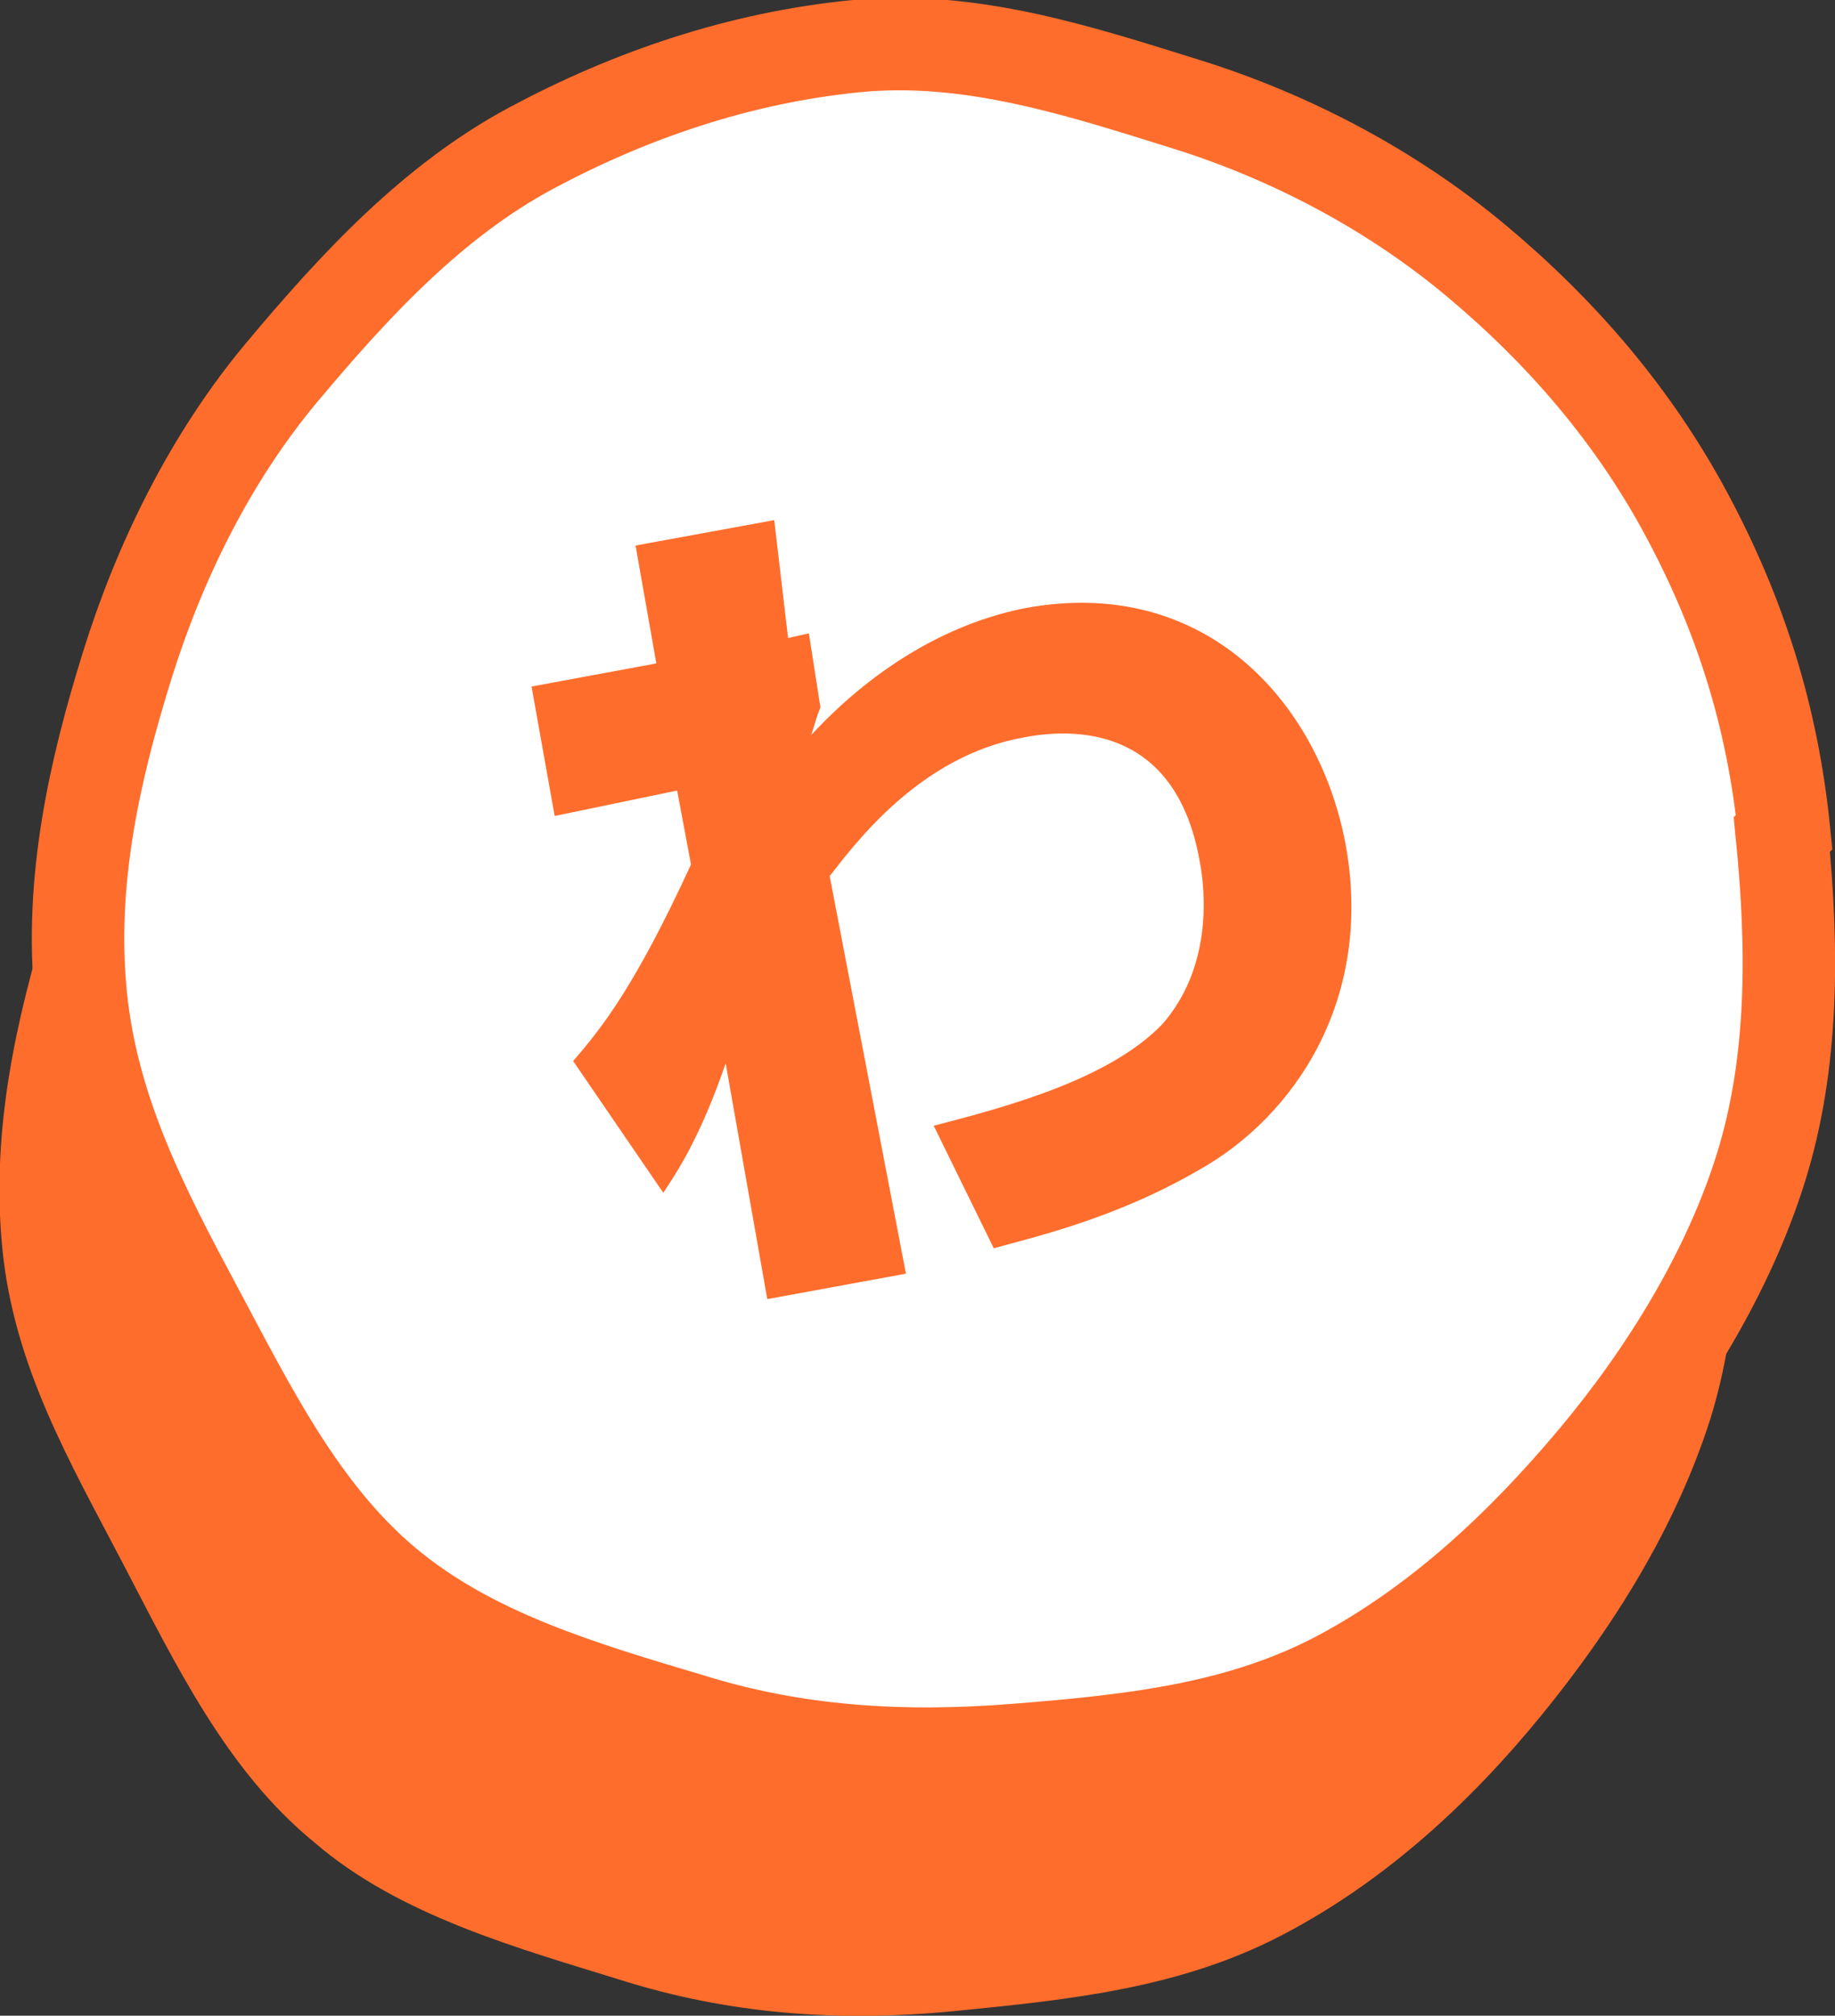
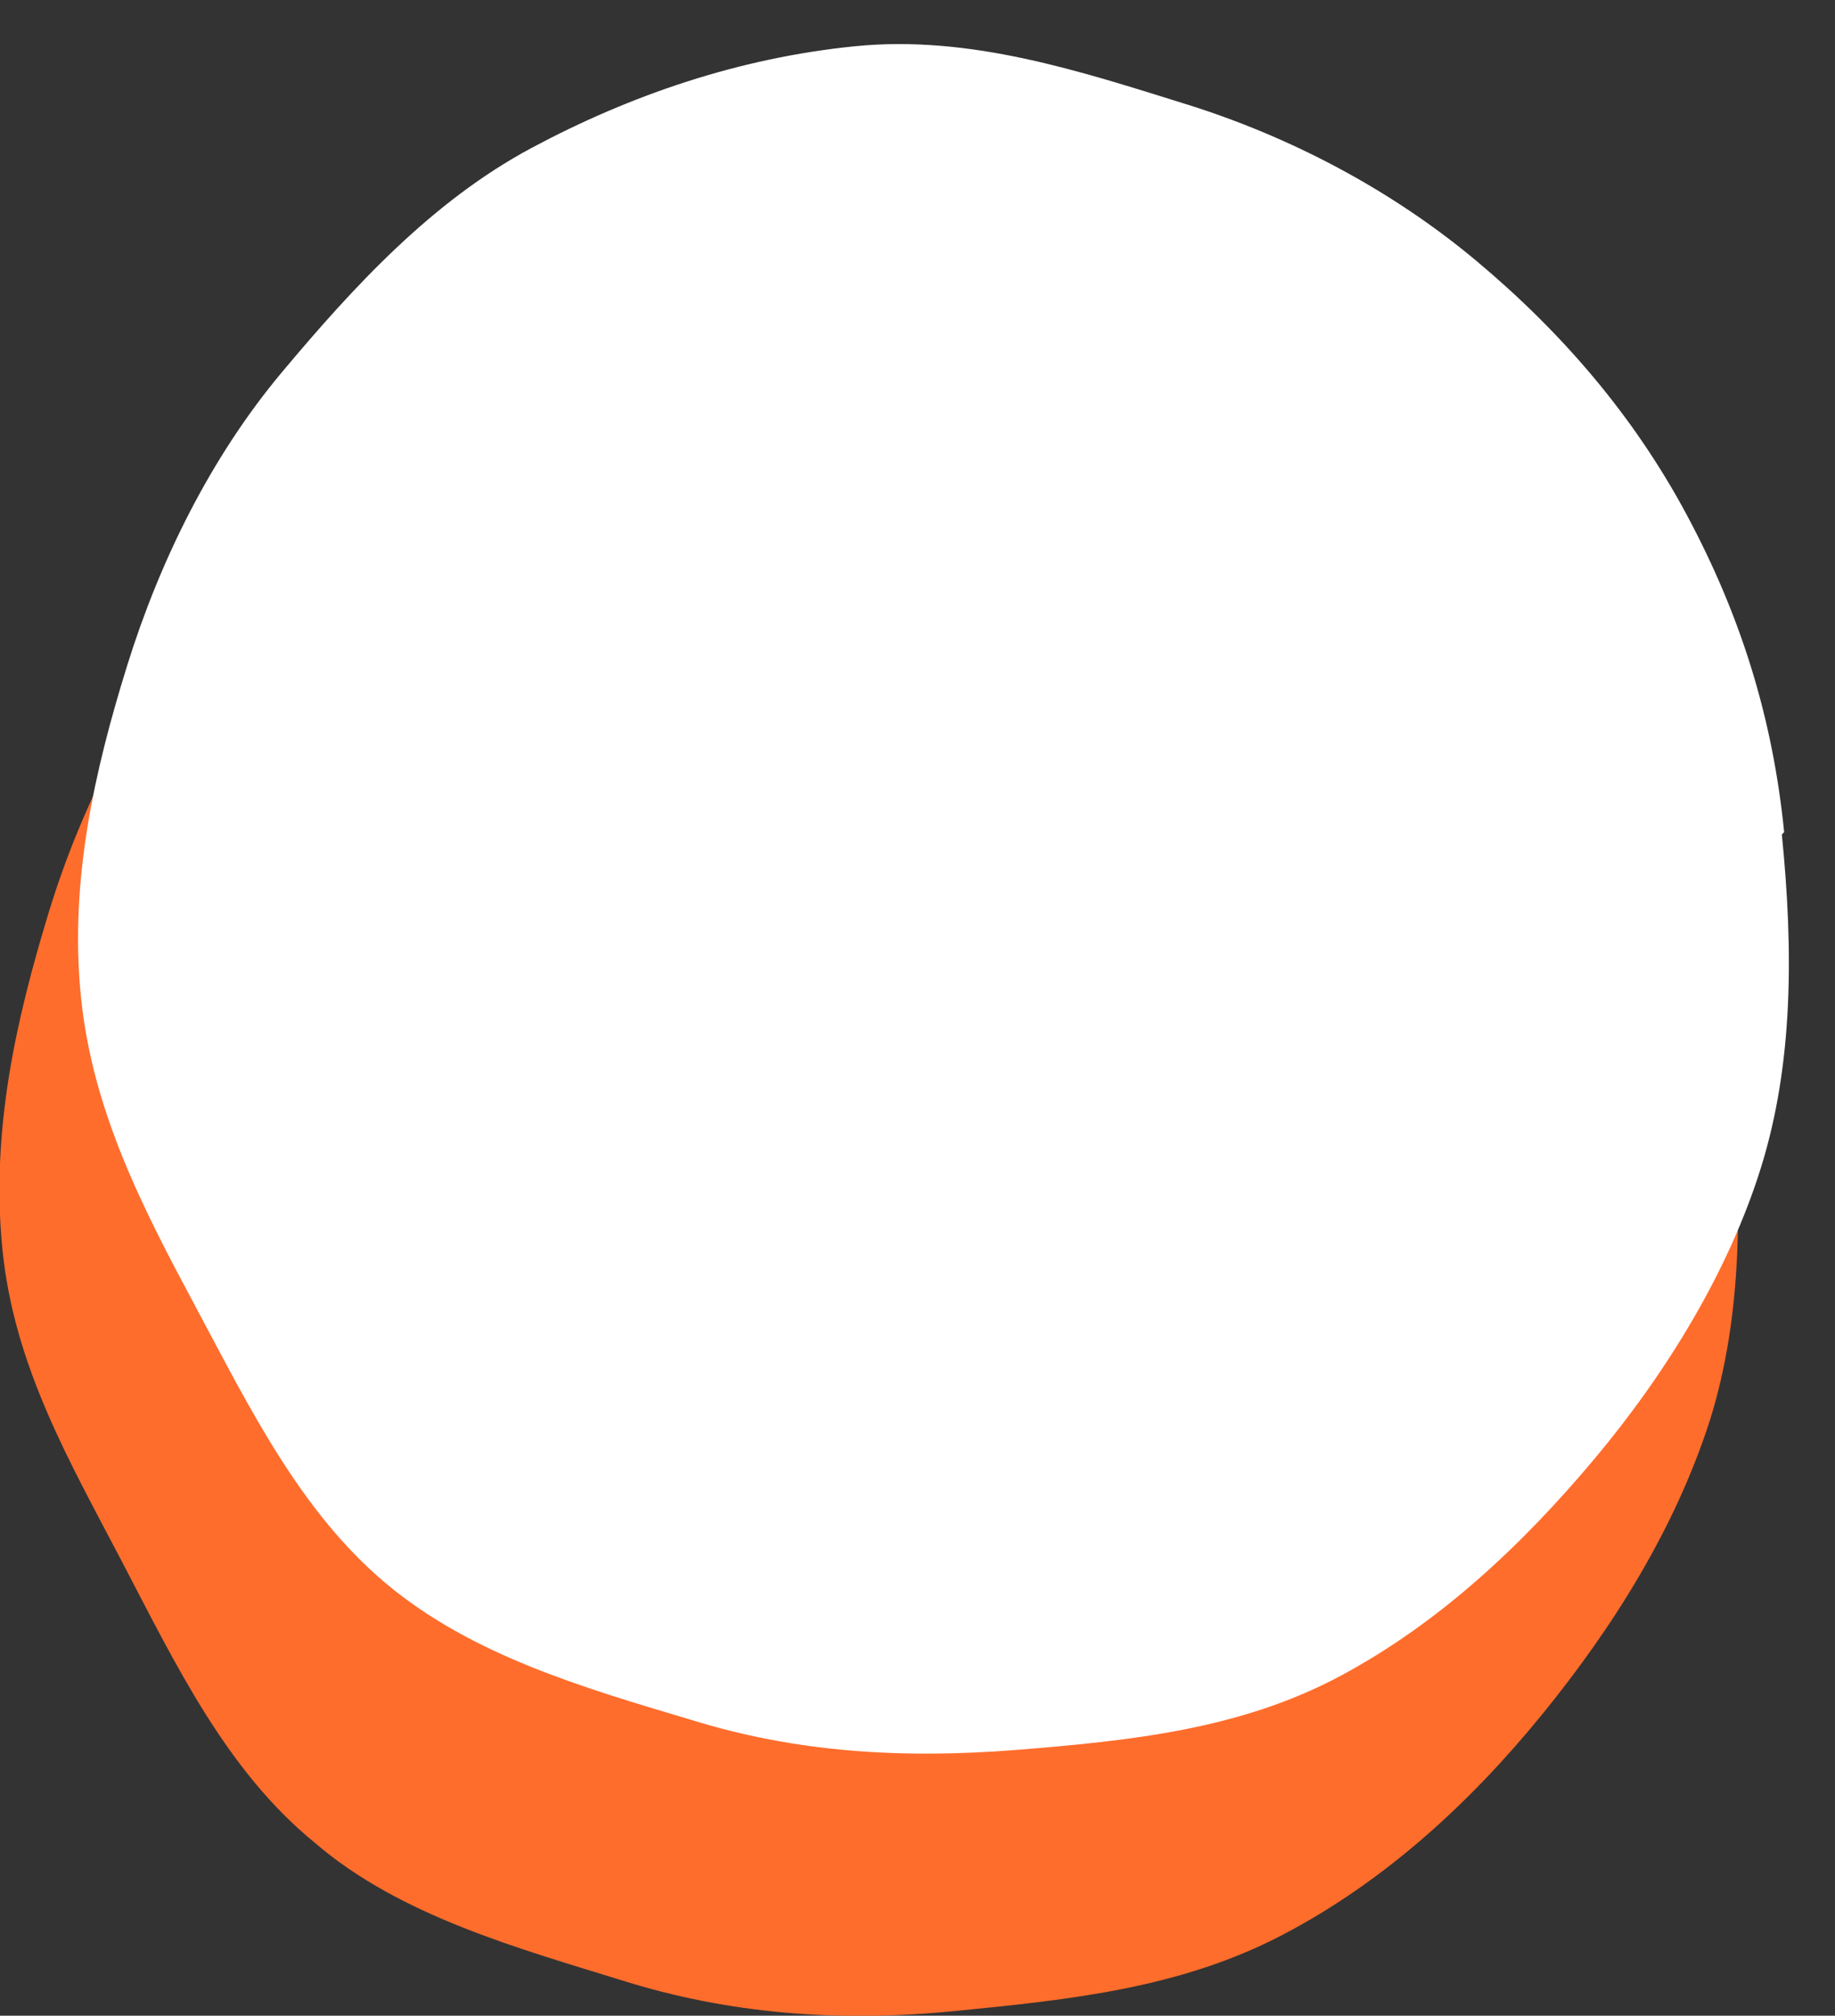
<svg xmlns="http://www.w3.org/2000/svg" version="1.1" viewBox="0 0 79.4 87.2">
  <rect x="0" y="0" width="79.4" height="87.2" fill="#333333" stroke="none" />
  <defs>
    <style>
      .cls-1 {
        fill: none;
        stroke: #ff6d2c;
        stroke-miterlimit: 10;
        stroke-width: 4px;
      }

      .cls-2 {
        fill: #fff;
      }

      .cls-3 {
        fill: #ff6d2c;
      }
    </style>
  </defs>
  <g>
    <g id="_レイヤー_1" data-name="レイヤー_1">
      <path class="cls-3" d="M74.9,46.8c.5,5.1.5,10.1-.9,14.6-1.5,4.7-4.2,9-7.3,12.8s-6.8,7.2-11.2,9.5-9.1,2.8-14.2,3.3c-5.1.5-9.8.1-14.3-1.3s-9.7-2.8-13.4-6c-3.8-3.1-6-7.7-8.3-12.1S.6,59.1.1,54s.6-9.9,2-14.5,3.7-9.1,6.8-12.9,6.6-7.6,10.9-9.9,9.2-4,14.2-4.4,9.9,1.2,14.5,2.6,9,3.8,12.8,6.9,6.9,6.8,9.2,11.2c2.3,4.2,3.8,8.8,4.3,13.9Z" />
      <g>
        <path class="cls-2" d="M77.1,36.1c.5,5,.5,9.9-.9,14.4s-4.1,8.9-7.2,12.6-6.7,7.1-11,9.4-9,2.8-14,3.2-9.6.1-14.1-1.3c-4.7-1.4-9.5-2.8-13.2-5.9s-5.9-7.6-8.2-11.9-4.5-8.5-5-13.5c-.5-5,.6-9.8,2-14.3s3.6-9,6.7-12.7,6.5-7.4,10.8-9.7,9-3.9,14-4.4c5-.5,9.8,1.1,14.3,2.5s8.9,3.7,12.6,6.8,6.8,6.7,9.1,11,3.7,8.7,4.2,13.7Z" />
-         <path class="cls-1" d="M77.1,36.1c.5,5,.5,9.9-.9,14.4s-4.1,8.9-7.2,12.6-6.7,7.1-11,9.4-9,2.8-14,3.2-9.6.1-14.1-1.3c-4.7-1.4-9.5-2.8-13.2-5.9s-5.9-7.6-8.2-11.9-4.5-8.5-5-13.5c-.5-5,.6-9.8,2-14.3s3.6-9,6.7-12.7,6.5-7.4,10.8-9.7,9-3.9,14-4.4c5-.5,9.8,1.1,14.3,2.5s8.9,3.7,12.6,6.8,6.8,6.7,9.1,11,3.7,8.7,4.2,13.7Z" />
      </g>
-       <path class="cls-3" d="M40.4,48.7c3.1-.8,7.6-2,9.9-4.4,2.1-2.4,1.9-5.6,1.6-7.1-1-5.5-5-5.8-7.6-5.3-4.5.8-7.3,4.6-8.4,6l3.3,17.2-6,1.1-1.8-10.2c-1.1,3.2-2.1,4.7-2.7,5.6l-3.9-5.7c1.3-1.5,2.7-3.3,5.1-8.5l-.6-3.2-5.3,1.1-1-5.6,5.4-1-.9-5.1,6-1.1.6,5.1.9-.2.5,3.2c-.2.5-.2.6-.4,1.2,2.5-2.7,5.7-4.8,9.3-5.5,7.7-1.4,12.6,4,13.8,10.1,1.3,6.8-2.2,11.9-6.3,14.2-3.6,2.1-7.1,2.9-8.9,3.4l-2.5-5.1Z" />
    </g>
  </g>
</svg>